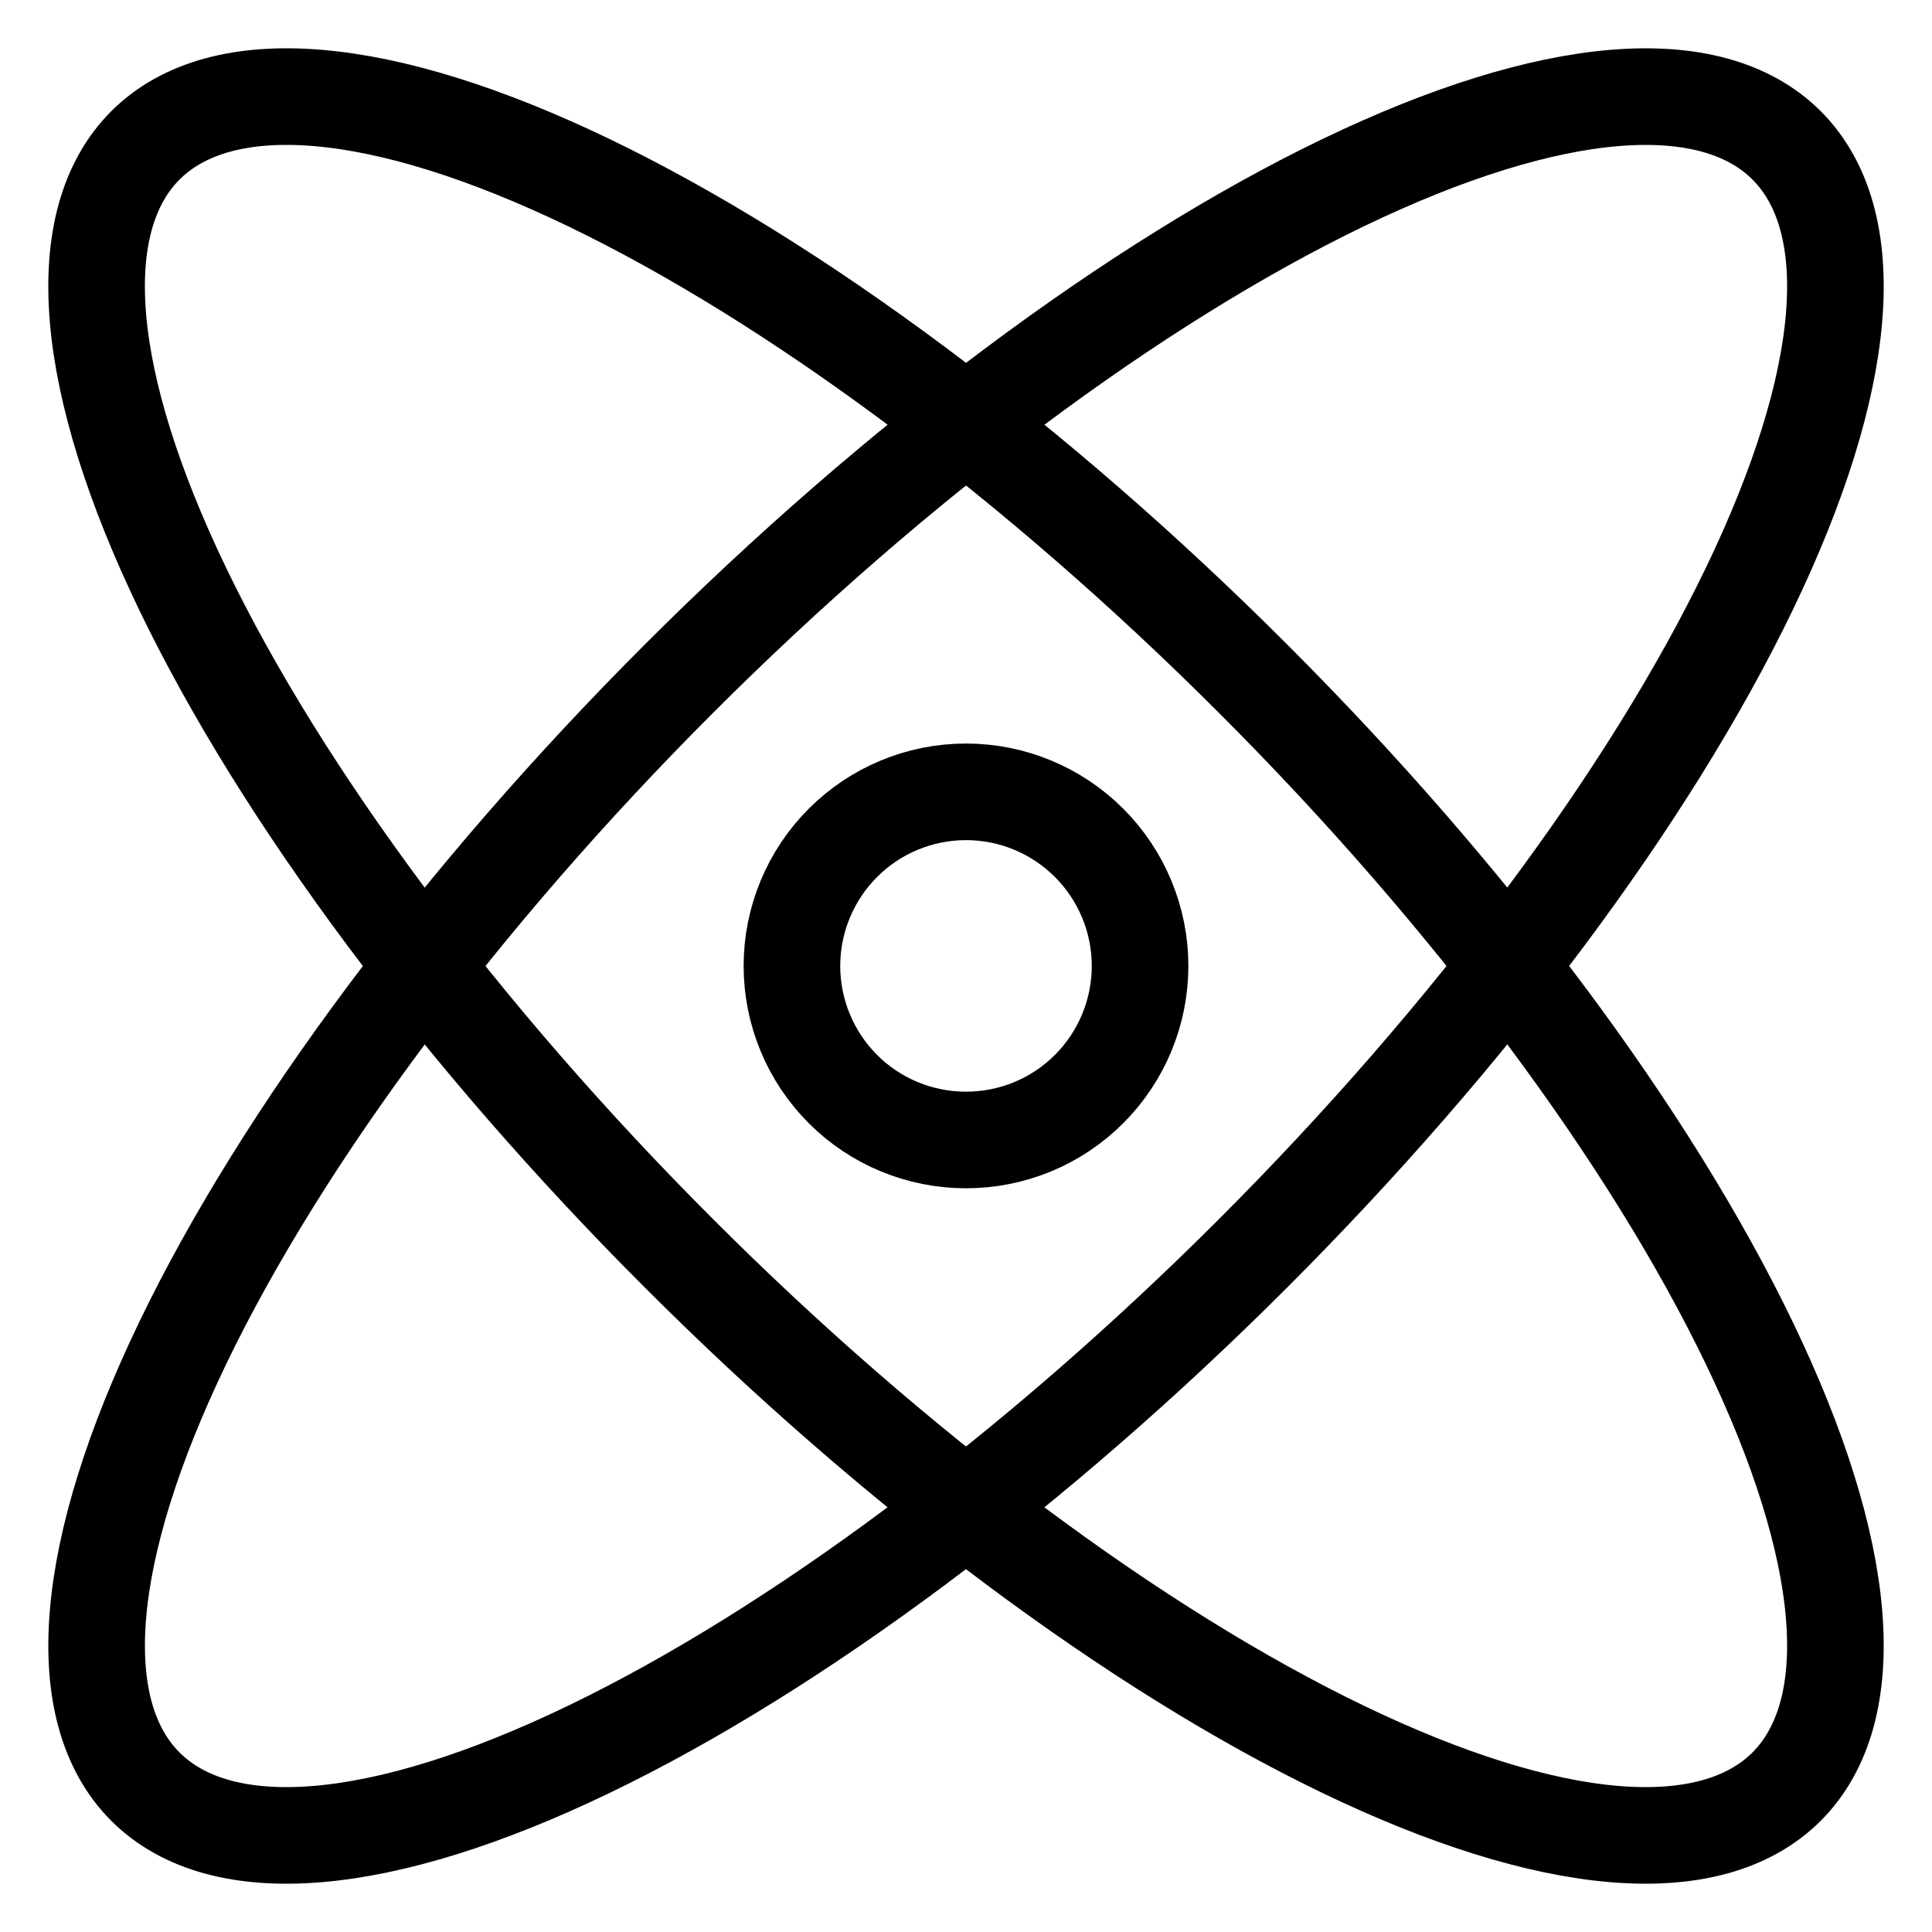
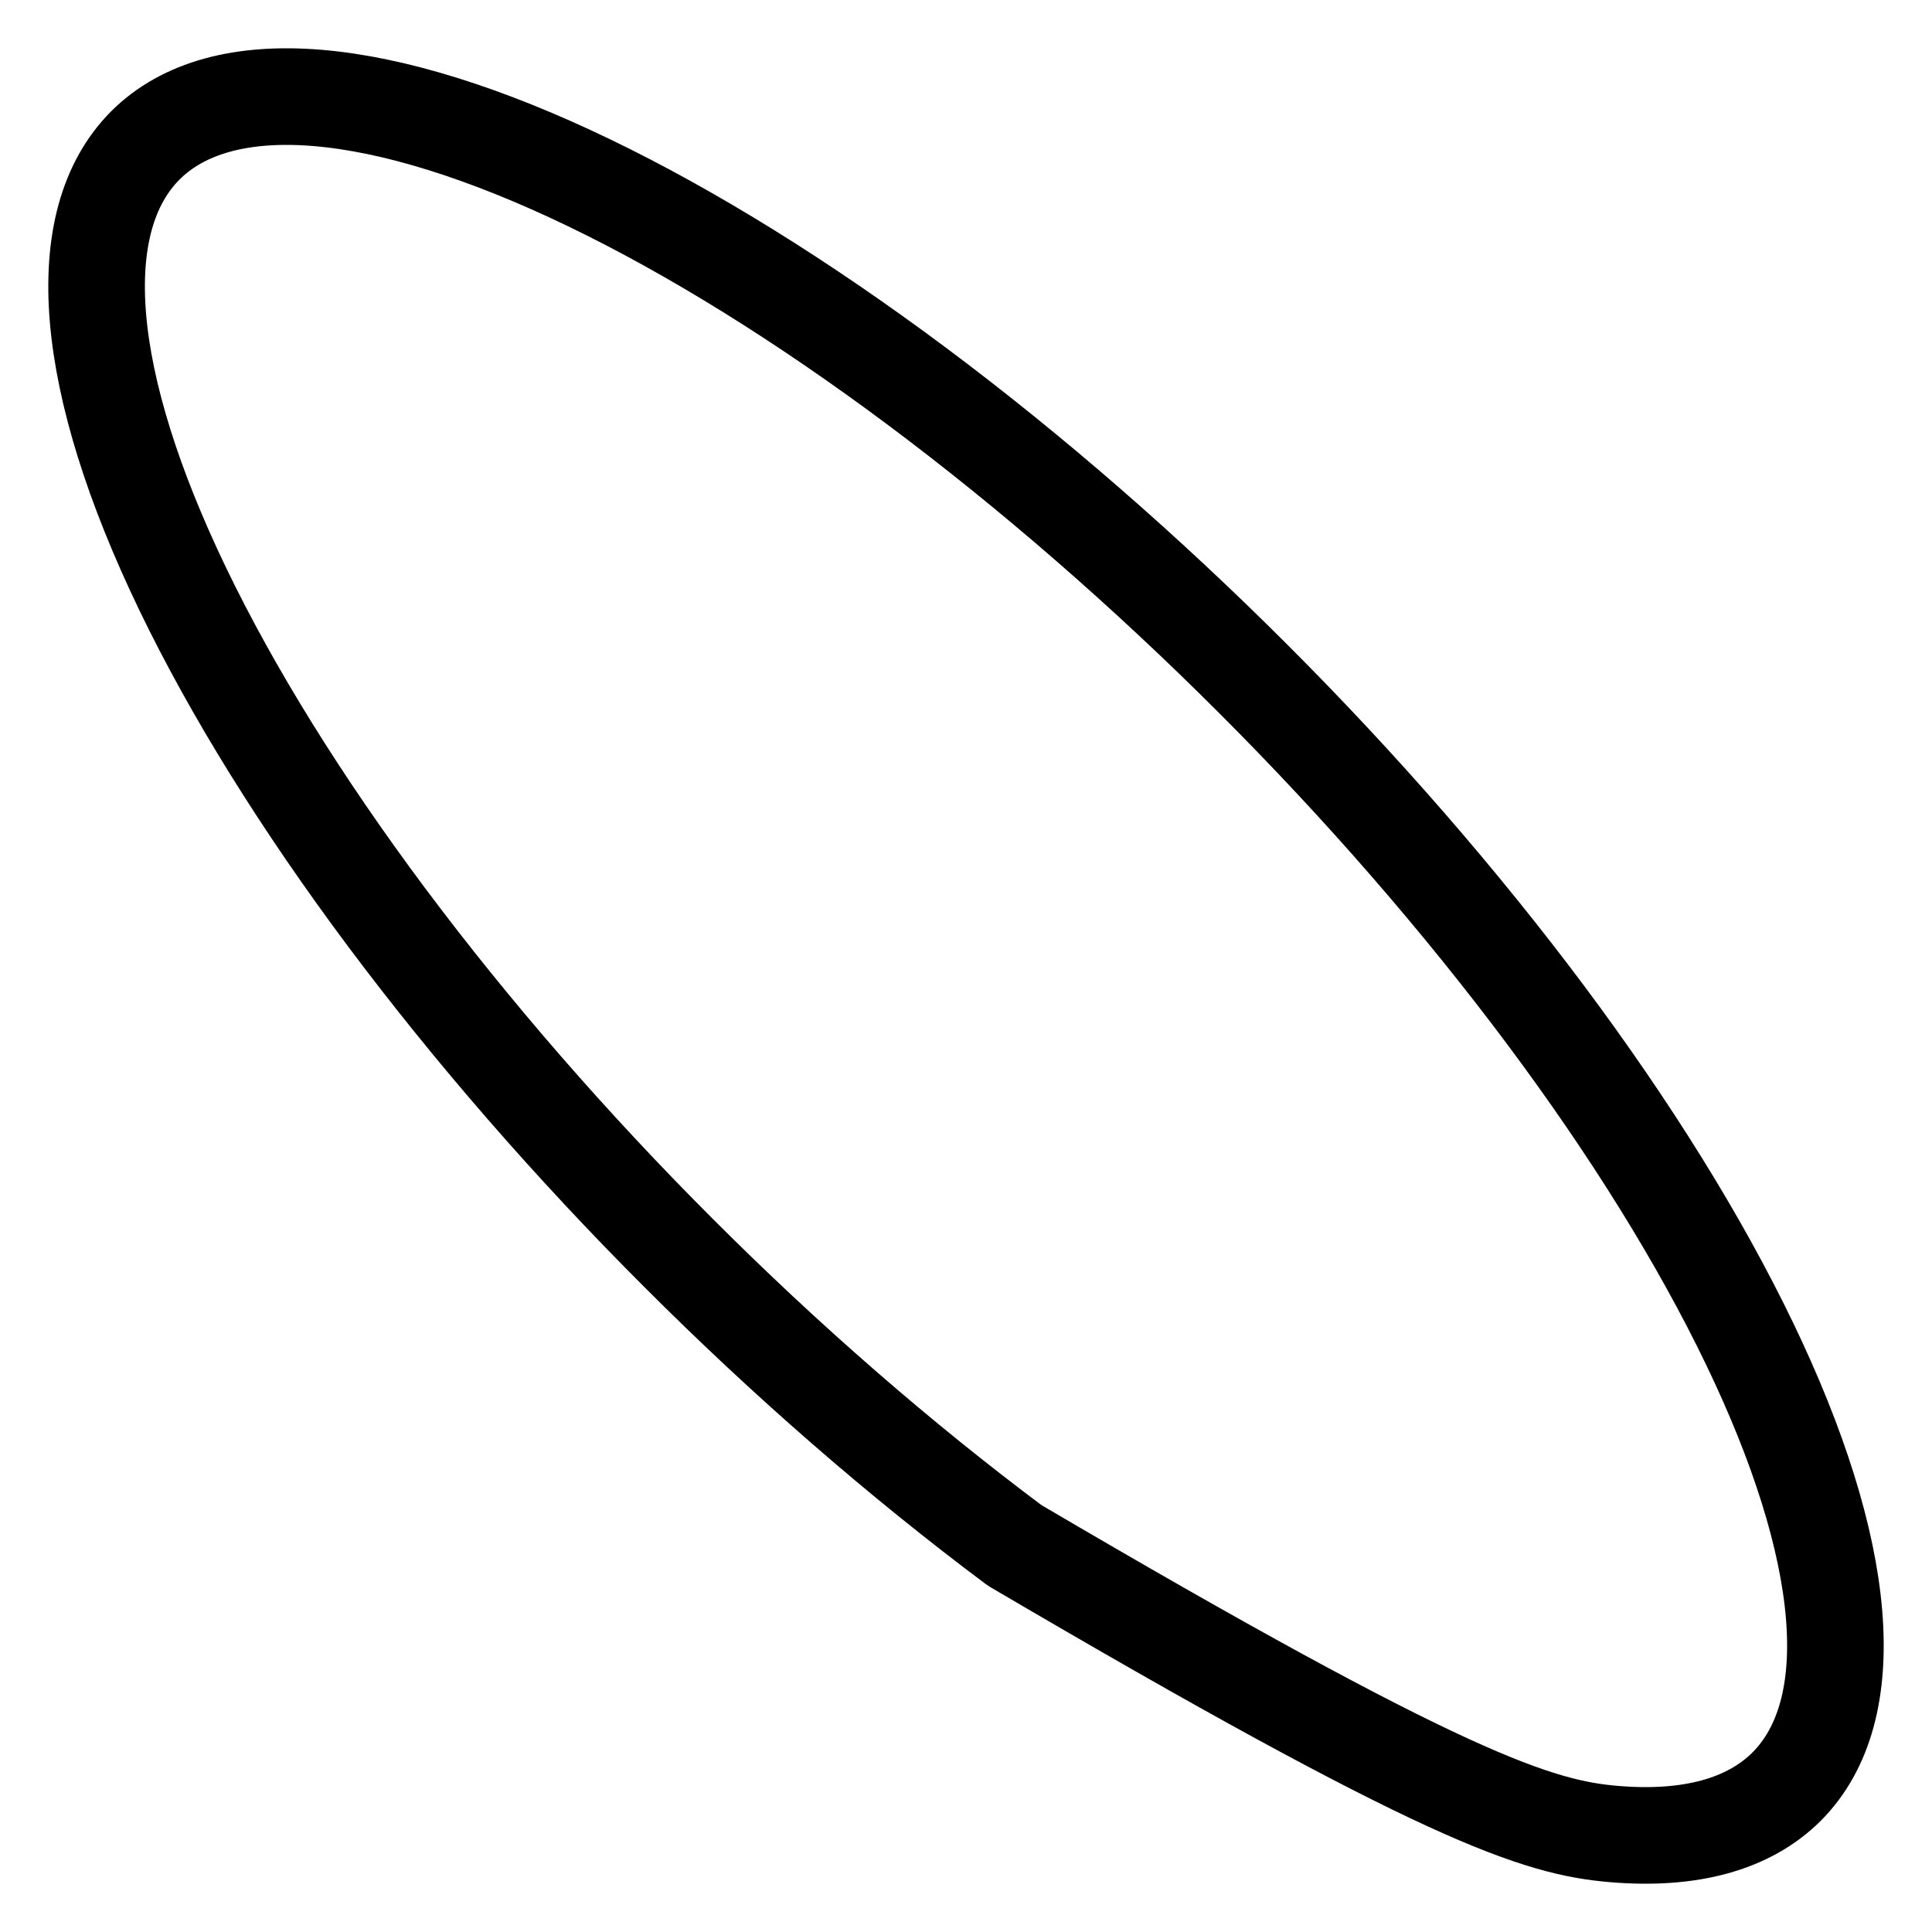
<svg xmlns="http://www.w3.org/2000/svg" fill="none" viewBox="0 0 20 20" height="20" width="20">
  <g clip-path="url(#clip0_5563_49985)">
-     <path stroke-linejoin="round" stroke-linecap="round" style="" stroke="url(#paint0_linear_5563_49985)" d="M8.198 9.999C8.198 10.477 8.388 10.936 8.726 11.274C9.063 11.612 9.522 11.801 10 11.801C10.478 11.801 10.936 11.612 11.274 11.274C11.612 10.936 11.802 10.477 11.802 9.999C11.802 9.522 11.612 9.063 11.274 8.725C10.936 8.387 10.478 8.197 10 8.197C9.522 8.197 9.063 8.387 8.726 8.725C8.388 9.063 8.198 9.522 8.198 9.999Z" />
-     <path stroke-linejoin="round" stroke-linecap="round" style="" stroke="url(#paint1_linear_5563_49985)" d="M1.505 18.495C2.294 19.283 3.945 19.145 6.096 18.109C8.246 17.073 10.72 15.226 12.973 12.973C15.226 10.72 17.073 8.246 18.109 6.096C19.145 3.945 19.283 2.294 18.495 1.505C17.706 0.717 16.055 0.856 13.904 1.891C11.754 2.927 9.28 4.774 7.027 7.027C4.774 9.28 2.927 11.754 1.891 13.904C0.856 16.055 0.717 17.706 1.505 18.495Z" />
-     <path stroke-linejoin="round" stroke-linecap="round" style="" stroke="url(#paint2_linear_5563_49985)" d="M7.027 12.973C8.142 14.089 9.324 15.116 10.504 15.998C11.684 16.879 12.839 17.596 13.904 18.109C14.969 18.622 15.923 18.92 16.71 18.986C17.498 19.052 18.104 18.885 18.495 18.495C18.885 18.104 19.052 17.498 18.986 16.71C18.92 15.923 18.622 14.969 18.109 13.904C17.596 12.839 16.879 11.684 15.998 10.504C15.116 9.324 14.089 8.142 12.973 7.027C11.858 5.911 10.676 4.884 9.496 4.002C8.316 3.121 7.161 2.404 6.096 1.891C5.031 1.378 4.077 1.08 3.29 1.014C2.502 0.948 1.896 1.115 1.505 1.505C1.115 1.896 0.948 2.502 1.014 3.29C1.08 4.077 1.378 5.031 1.891 6.096C2.404 7.161 3.121 8.316 4.002 9.496C4.884 10.676 5.911 11.858 7.027 12.973Z" />
+     <path stroke-linejoin="round" stroke-linecap="round" style="" stroke="url(#paint2_linear_5563_49985)" d="M7.027 12.973C8.142 14.089 9.324 15.116 10.504 15.998C14.969 18.622 15.923 18.92 16.71 18.986C17.498 19.052 18.104 18.885 18.495 18.495C18.885 18.104 19.052 17.498 18.986 16.71C18.92 15.923 18.622 14.969 18.109 13.904C17.596 12.839 16.879 11.684 15.998 10.504C15.116 9.324 14.089 8.142 12.973 7.027C11.858 5.911 10.676 4.884 9.496 4.002C8.316 3.121 7.161 2.404 6.096 1.891C5.031 1.378 4.077 1.08 3.29 1.014C2.502 0.948 1.896 1.115 1.505 1.505C1.115 1.896 0.948 2.502 1.014 3.29C1.08 4.077 1.378 5.031 1.891 6.096C2.404 7.161 3.121 8.316 4.002 9.496C4.884 10.676 5.911 11.858 7.027 12.973Z" />
  </g>
  <defs>
    <linearGradient gradientUnits="userSpaceOnUse" y2="17.169" x2="3.898" y1="5.729" x1="14.119" id="paint0_linear_5563_49985">
      <stop style="stop-color:#59CB9C;stop-color:color(display-p3 0.349 0.796 0.612);stop-opacity:1;" stop-color="#59CB9C" />
      <stop style="stop-color:#008EFD;stop-color:color(display-p3 0 0.557 0.992);stop-opacity:1;" stop-color="#008EFD" offset="1" />
    </linearGradient>
    <linearGradient gradientUnits="userSpaceOnUse" y2="17.169" x2="3.898" y1="5.729" x1="14.119" id="paint1_linear_5563_49985">
      <stop style="stop-color:#59CB9C;stop-color:color(display-p3 0.349 0.796 0.612);stop-opacity:1;" stop-color="#59CB9C" />
      <stop style="stop-color:#008EFD;stop-color:color(display-p3 0 0.557 0.992);stop-opacity:1;" stop-color="#008EFD" offset="1" />
    </linearGradient>
    <linearGradient gradientUnits="userSpaceOnUse" y2="17.169" x2="3.898" y1="5.729" x1="14.119" id="paint2_linear_5563_49985">
      <stop style="stop-color:#59CB9C;stop-color:color(display-p3 0.349 0.796 0.612);stop-opacity:1;" stop-color="#59CB9C" />
      <stop style="stop-color:#008EFD;stop-color:color(display-p3 0 0.557 0.992);stop-opacity:1;" stop-color="#008EFD" offset="1" />
    </linearGradient>
    <clipPath id="clip0_5563_49985">
      <rect style="fill:white;fill-opacity:1;" fill="white" height="20" width="20" />
    </clipPath>
  </defs>
</svg>